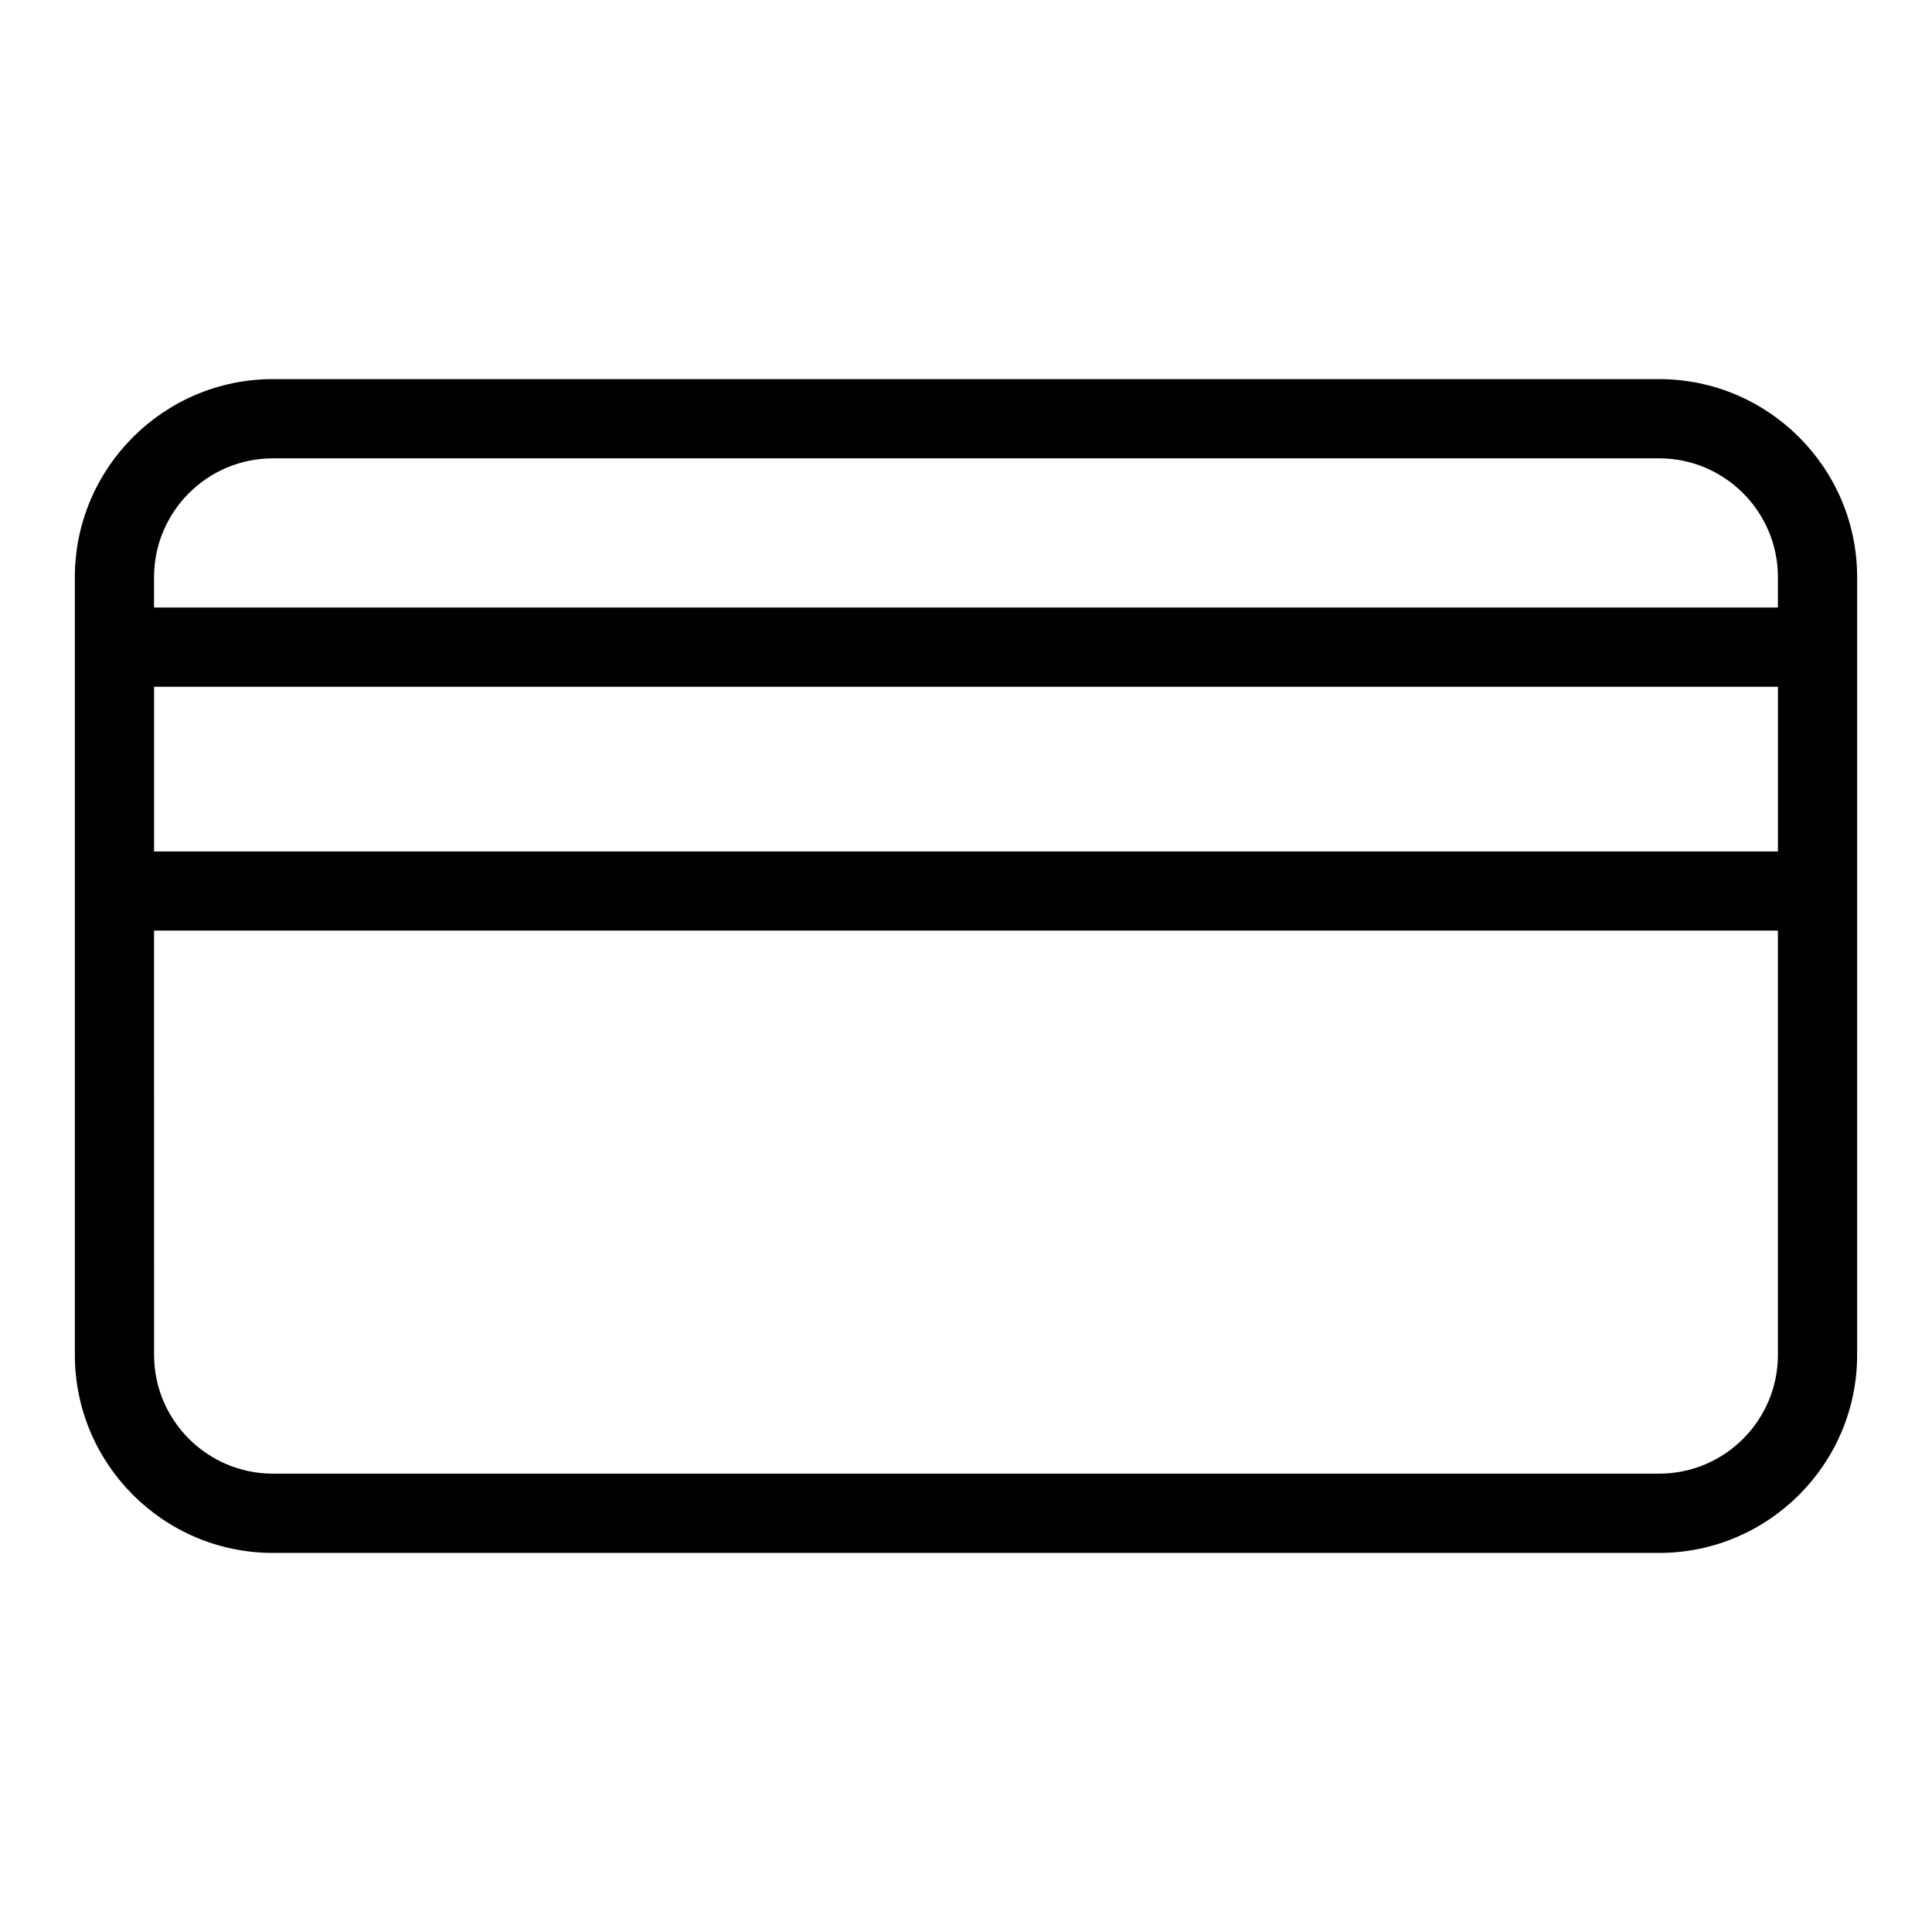
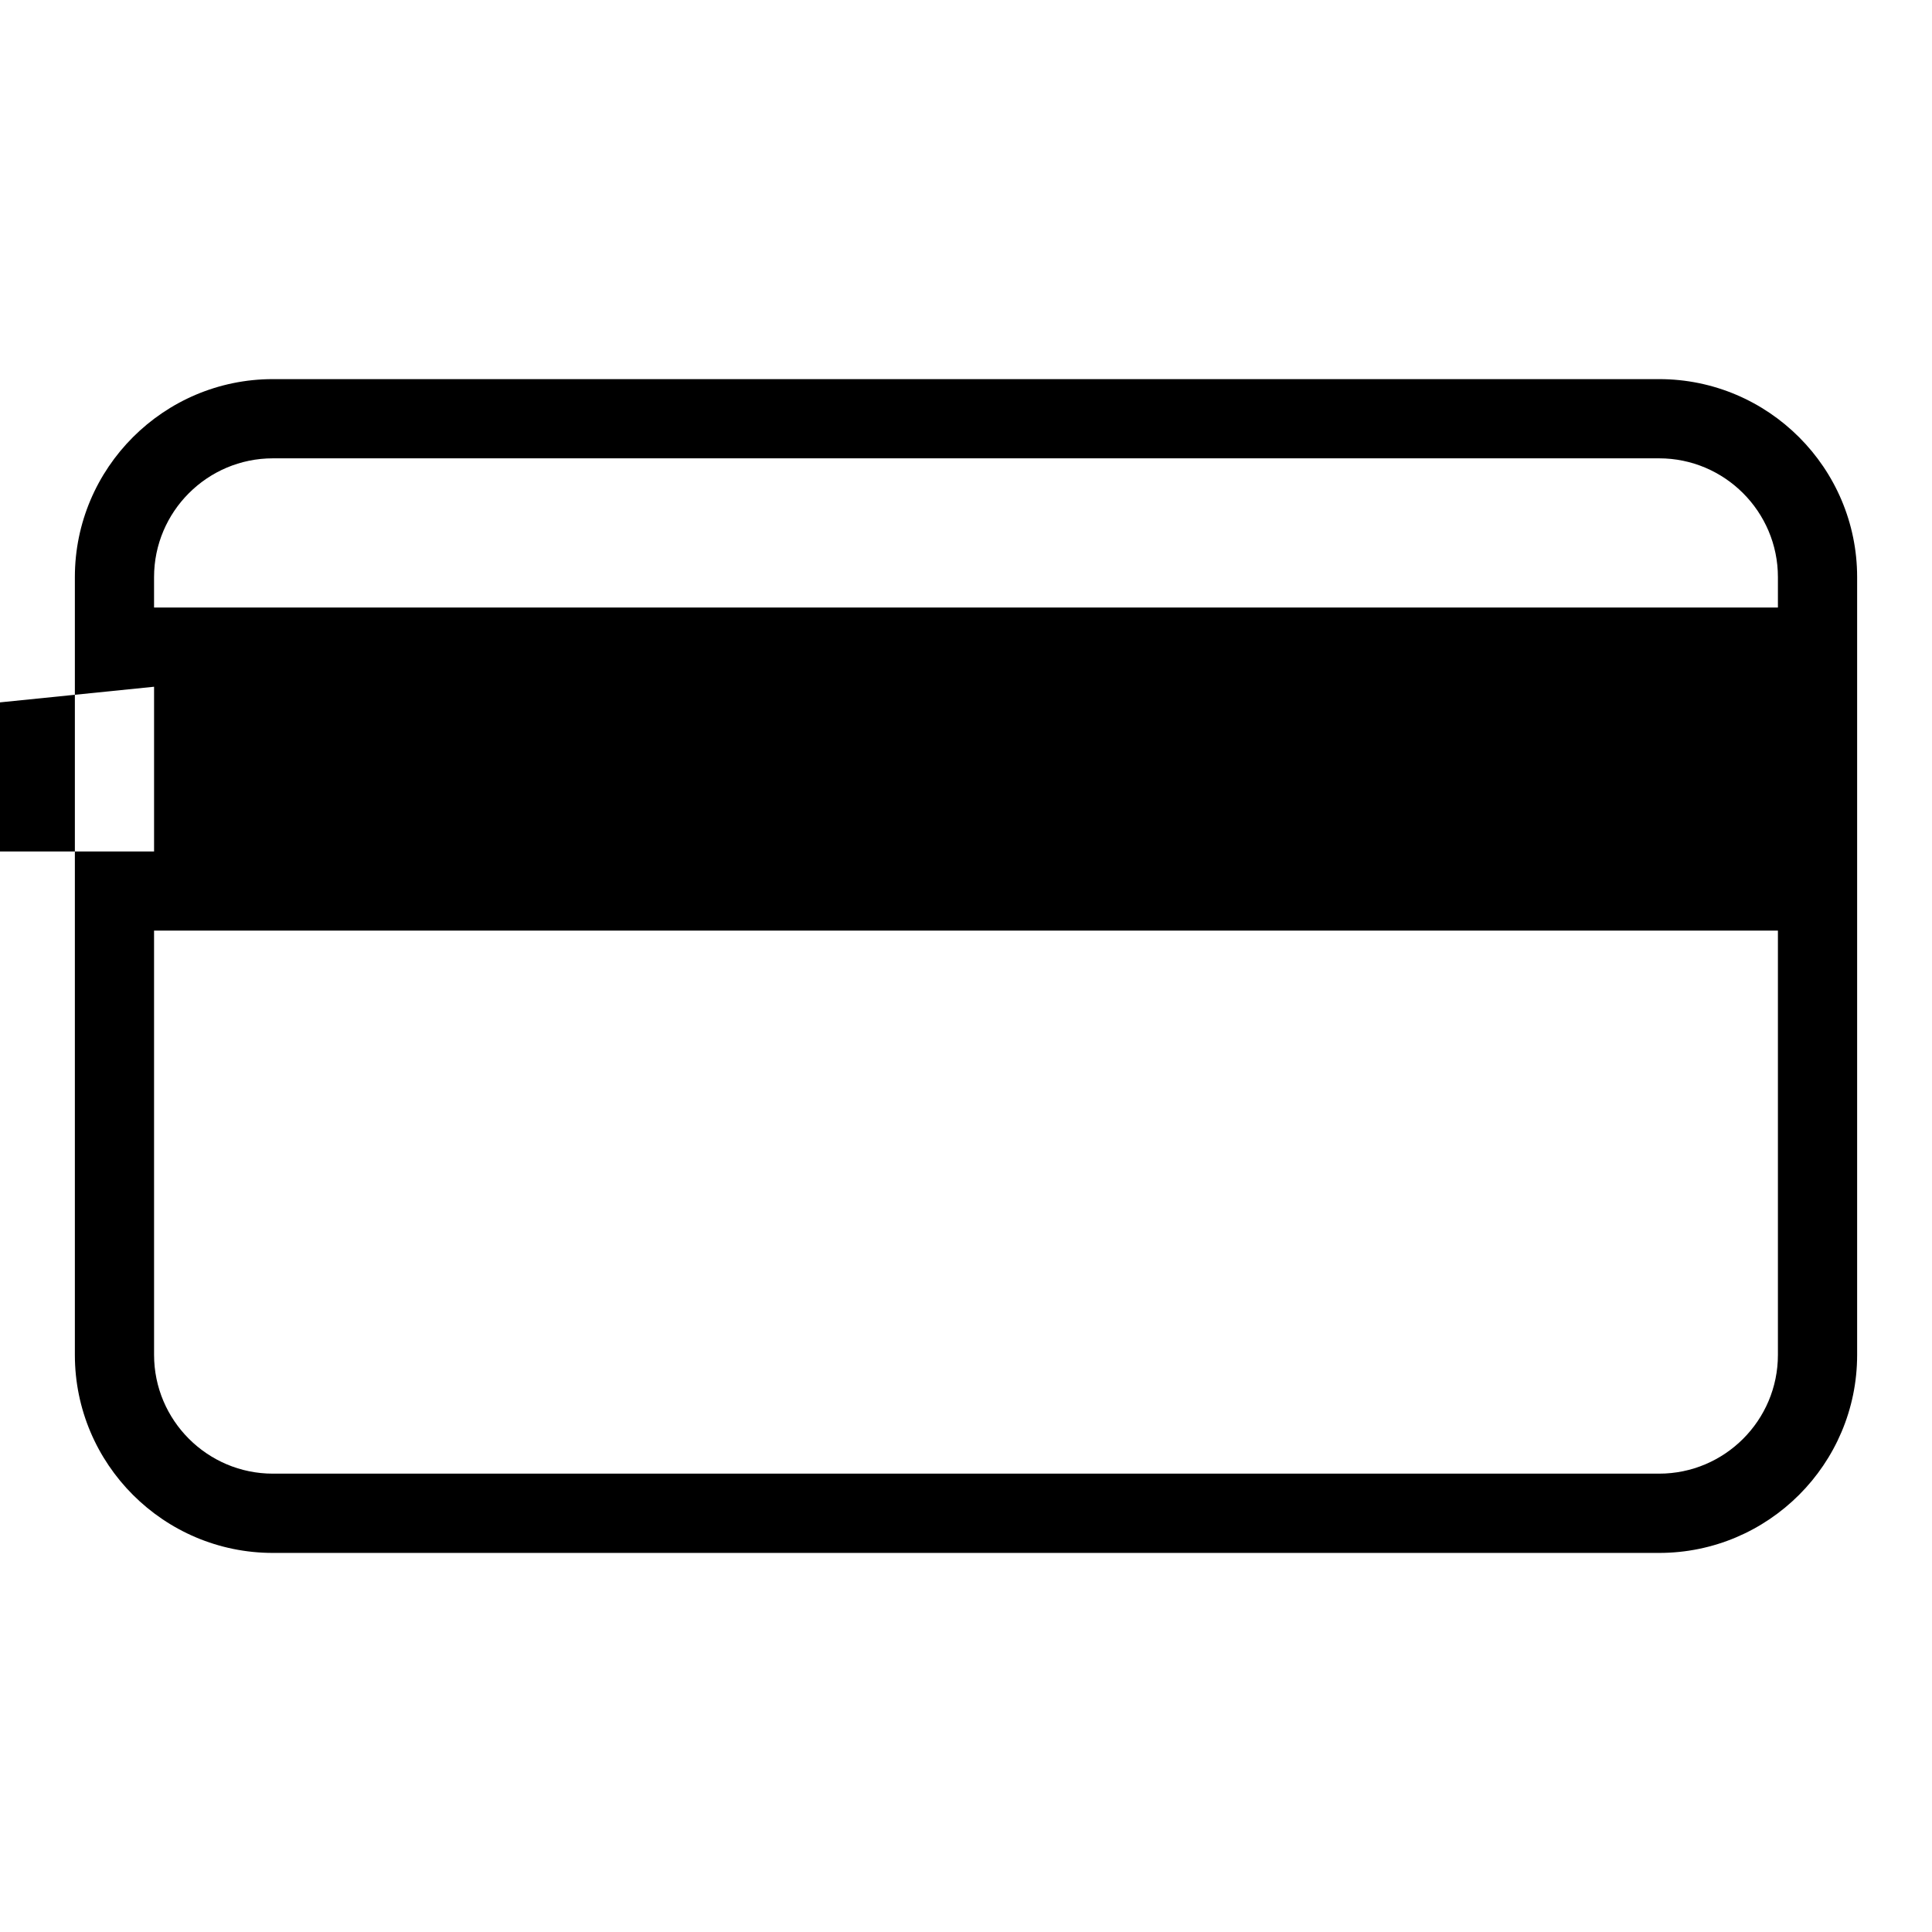
<svg xmlns="http://www.w3.org/2000/svg" fill="#000000" width="800px" height="800px" version="1.1" viewBox="144 144 512 512">
-   <path d="m583.68 244.47h-367.36c-28.938 0-52.48 23.543-52.48 52.48v206.11c0 28.949 23.543 52.48 52.48 52.48h367.36c28.938 0 52.48-23.531 52.48-52.48v-206.11c0-28.938-23.543-52.48-52.48-52.48zm-398.85 81.523h430.34v43.652h-430.34zm31.488-60.531h367.36c17.359 0 31.488 14.129 31.488 31.488v8.051h-430.34v-8.051c0-17.359 14.129-31.488 31.488-31.488zm367.36 269.07h-367.36c-17.359 0-31.488-14.129-31.488-31.488l-0.004-112.42h430.34v112.42c0.004 17.383-14.125 31.488-31.484 31.488z" />
+   <path d="m583.68 244.47h-367.36c-28.938 0-52.48 23.543-52.48 52.48v206.11c0 28.949 23.543 52.48 52.48 52.48h367.36c28.938 0 52.48-23.531 52.48-52.48v-206.11c0-28.938-23.543-52.48-52.48-52.48zm-398.85 81.523v43.652h-430.34zm31.488-60.531h367.36c17.359 0 31.488 14.129 31.488 31.488v8.051h-430.34v-8.051c0-17.359 14.129-31.488 31.488-31.488zm367.36 269.07h-367.36c-17.359 0-31.488-14.129-31.488-31.488l-0.004-112.42h430.34v112.42c0.004 17.383-14.125 31.488-31.484 31.488z" />
</svg>